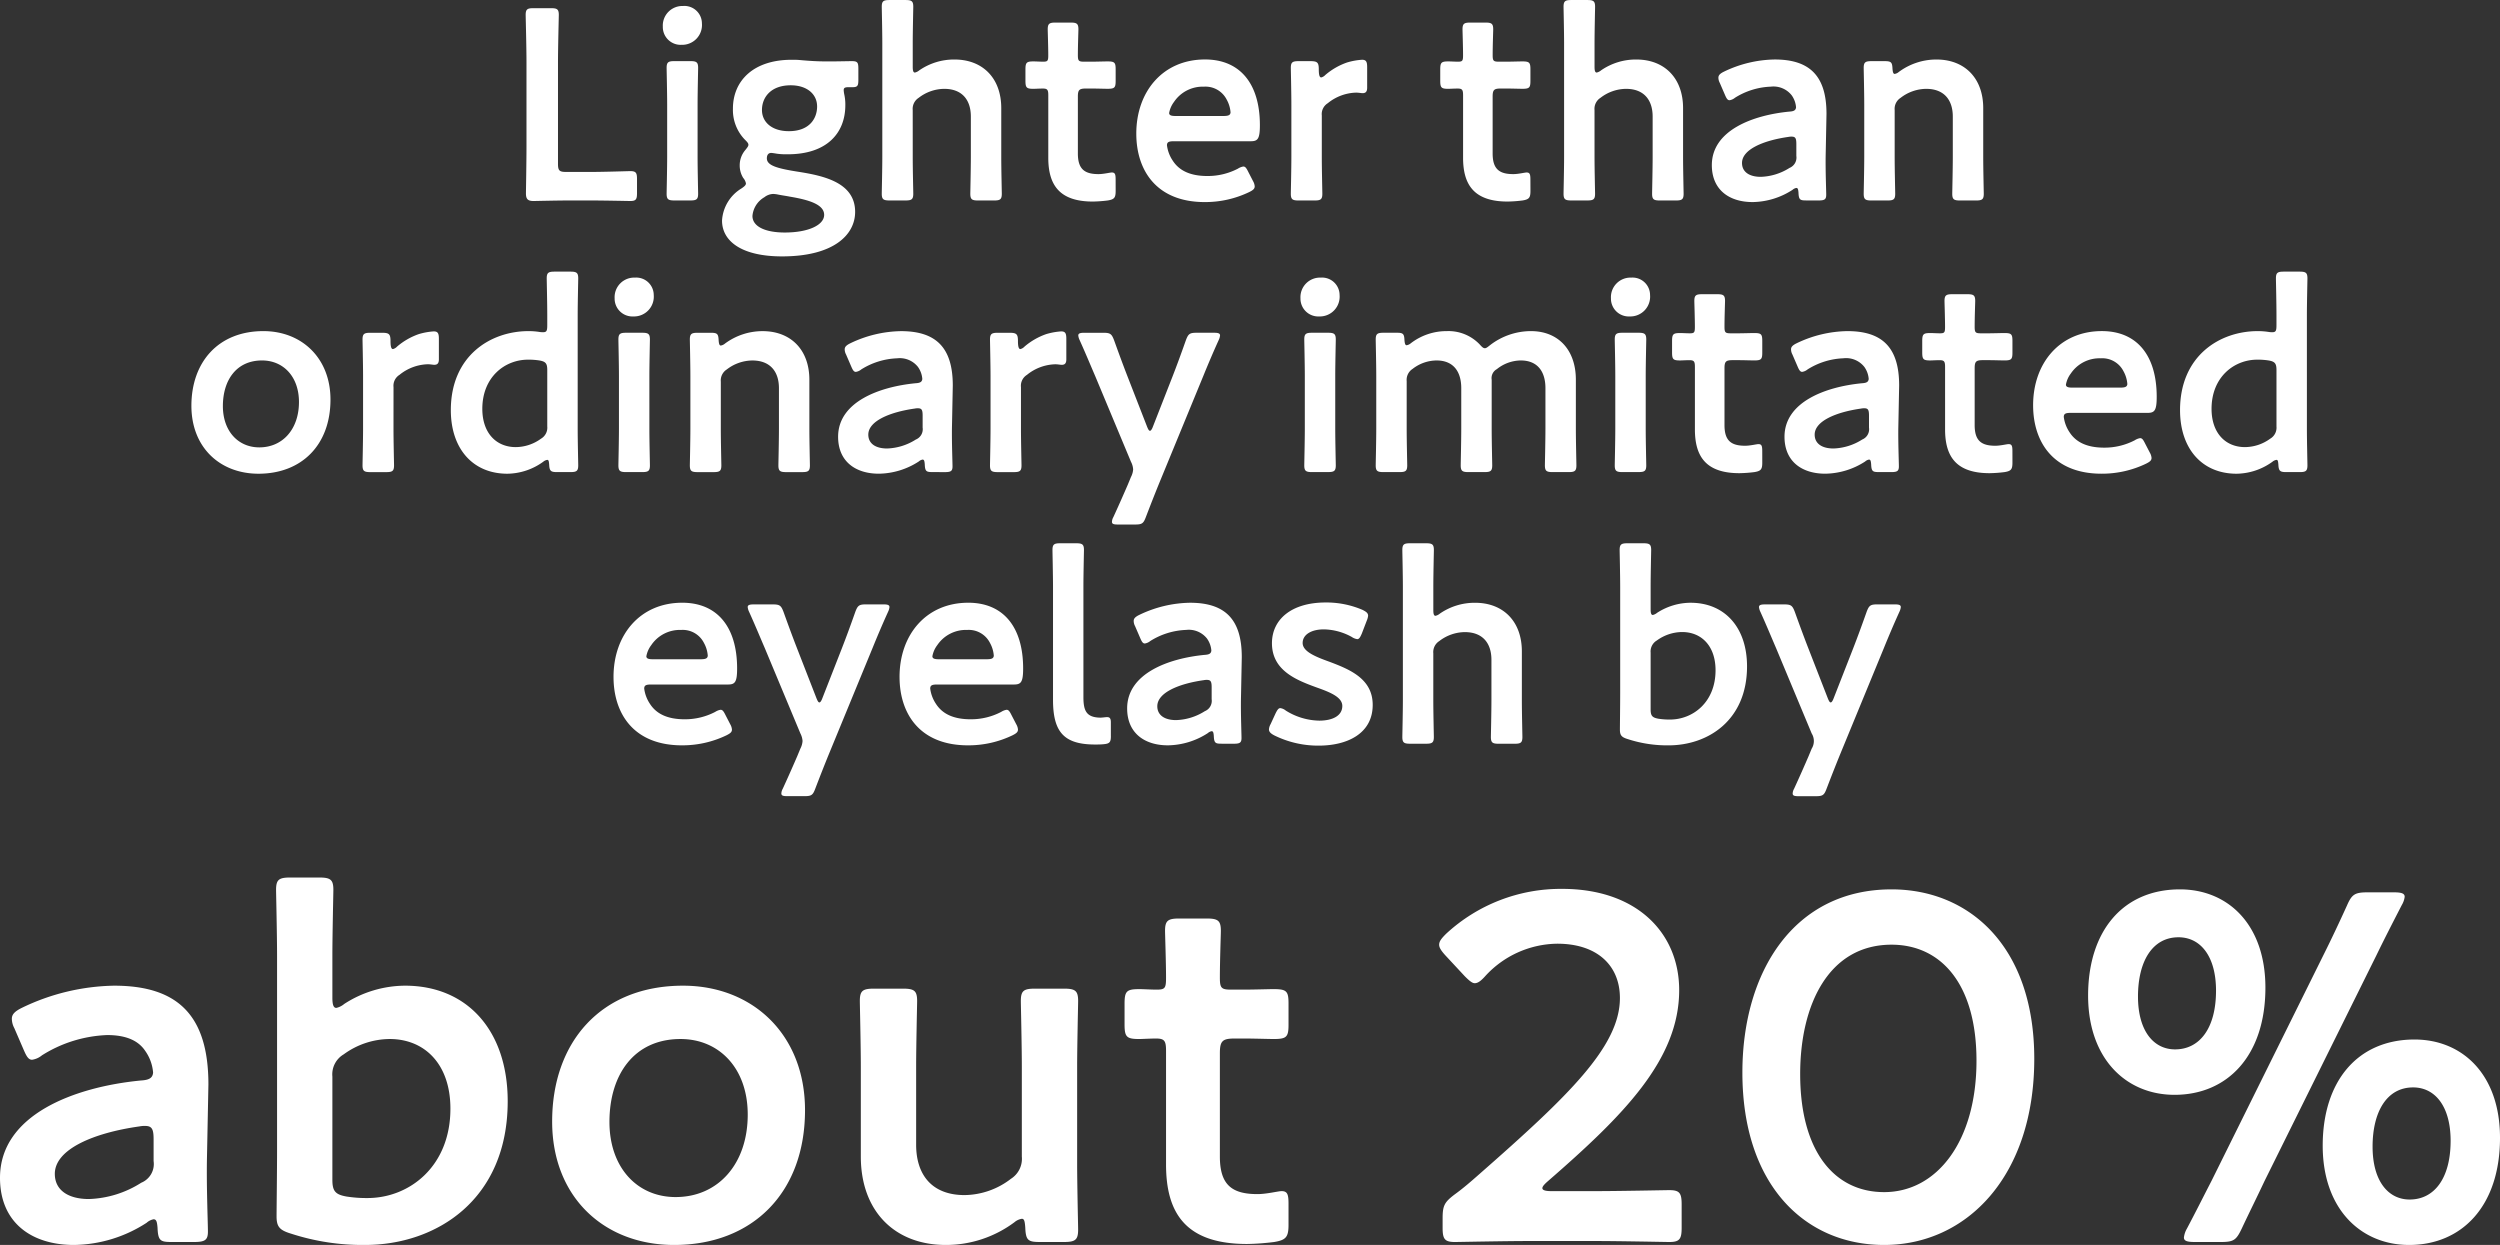
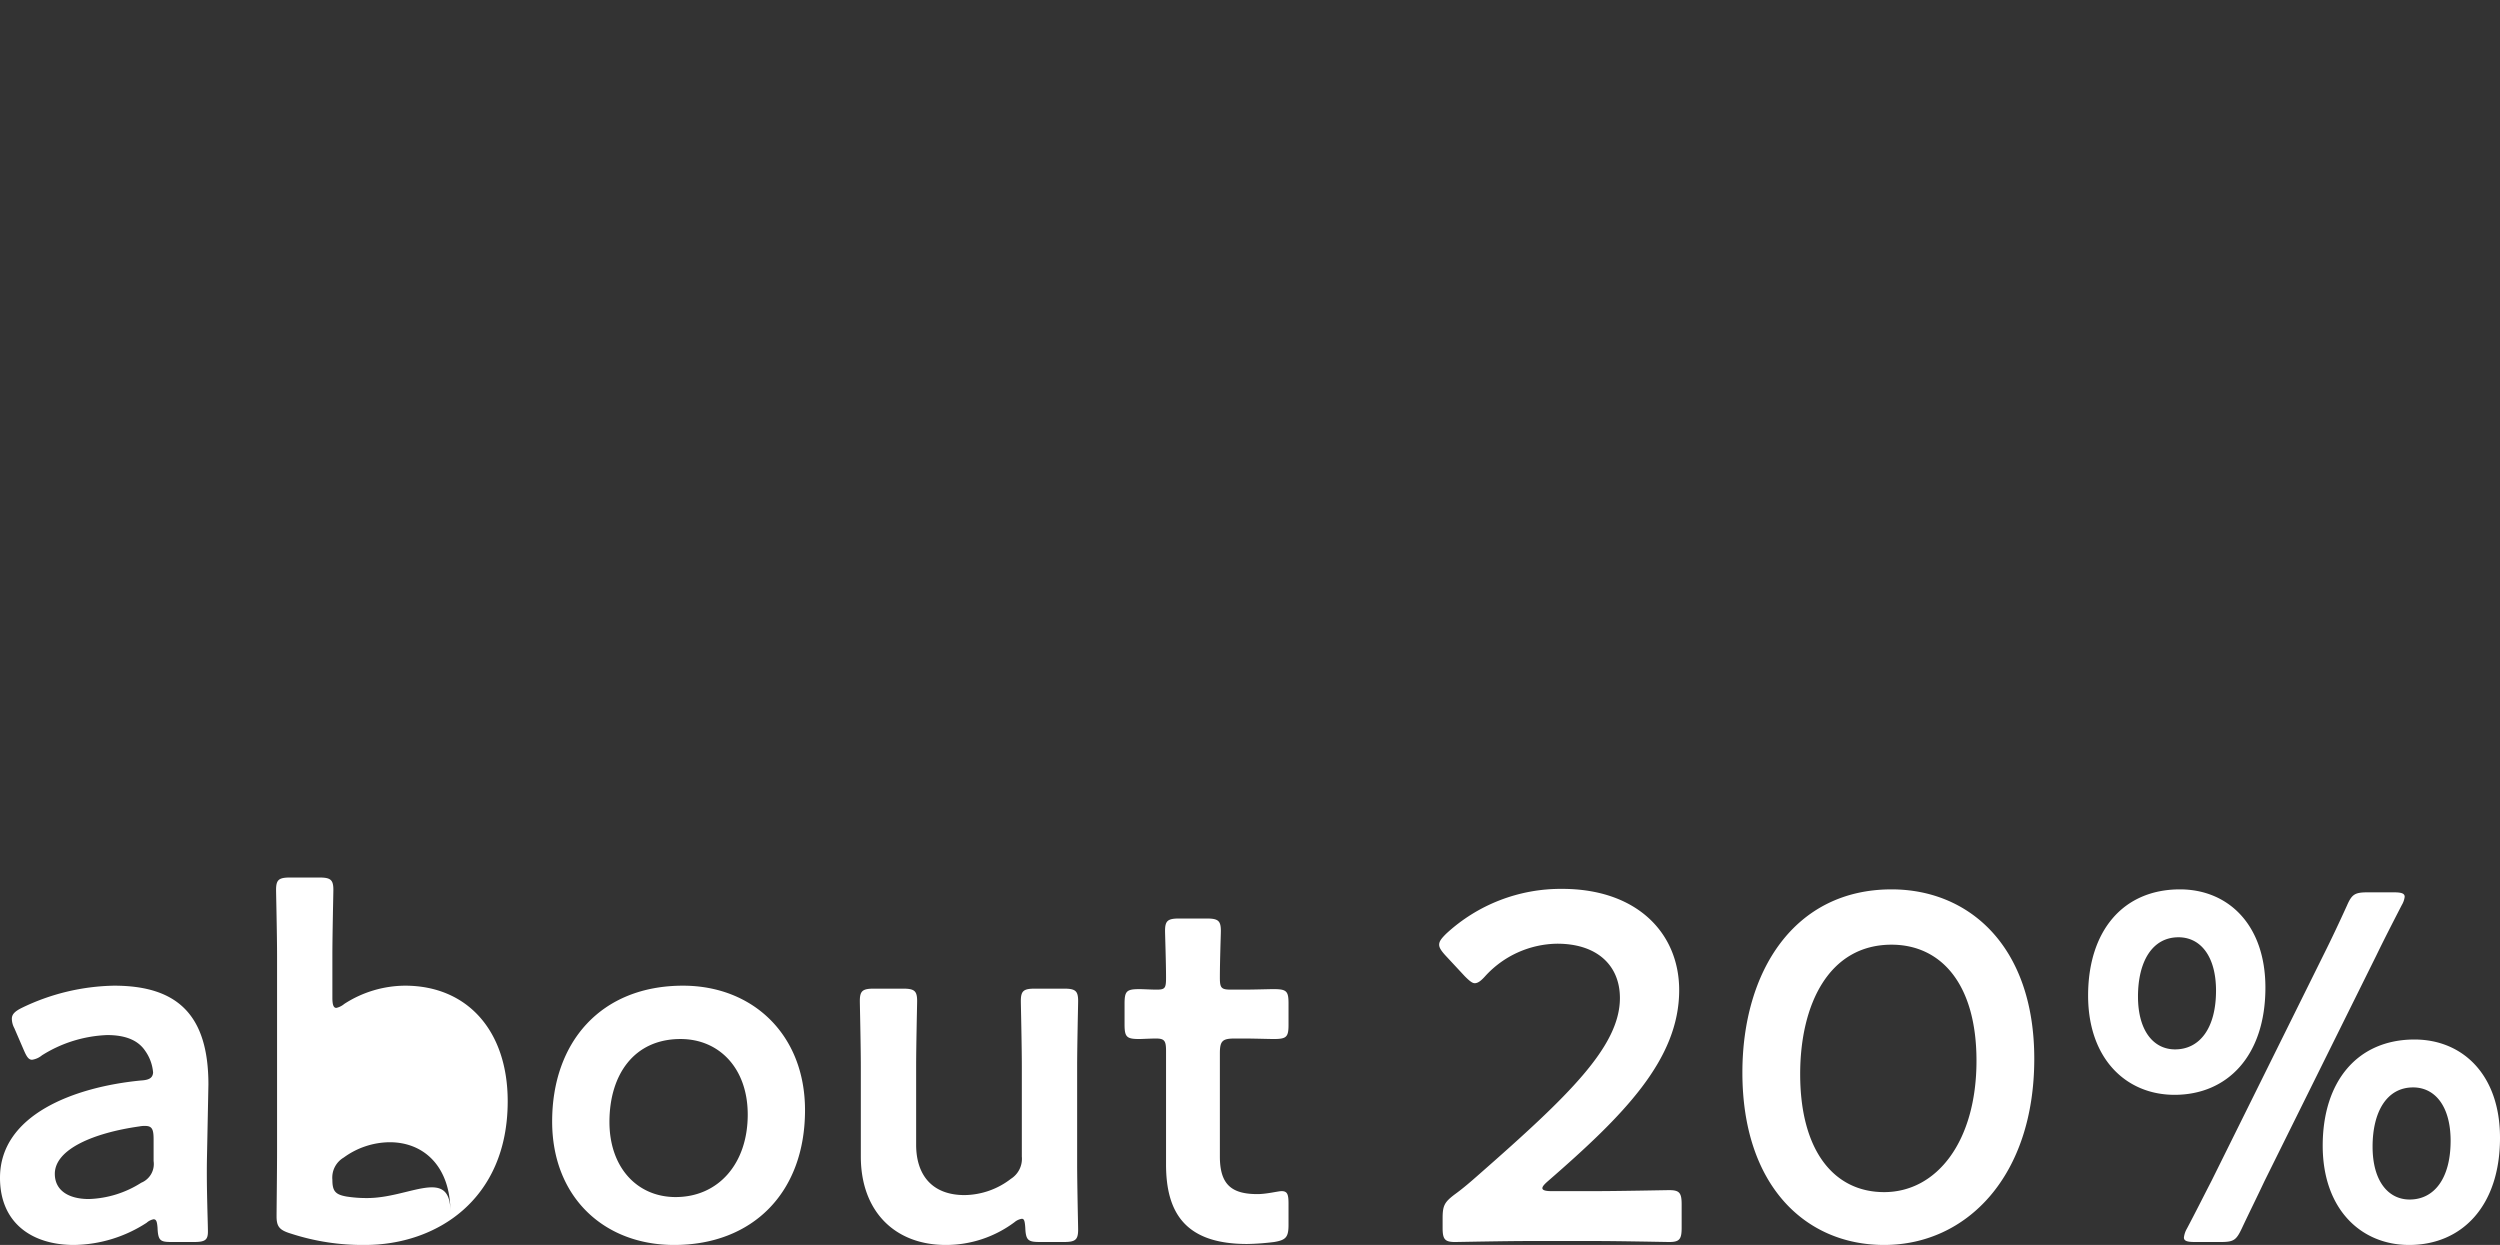
<svg xmlns="http://www.w3.org/2000/svg" width="404.96" height="201.664" viewBox="0 0 404.96 201.664">
  <rect x="0" y="0" width="404.96" height="201.664" fill="#333333" stroke="none" />
  <g id="グループ化_2019" data-name="グループ化 2019" transform="translate(-172 -1477.176)">
-     <path id="パス_1796" data-name="パス 1796" d="M-107.294-.352c2.112,0,6.072.088,6.38.088.924,0,1.1-.264,1.1-1.276V-3.828c0-1.012-.176-1.276-1.1-1.276-.308,0-4.268.132-6.38.132h-4c-1.1,0-1.32-.22-1.32-1.32V-22.7c0-2.552.132-7.392.132-7.7,0-.924-.264-1.1-1.276-1.1h-2.816c-1.012,0-1.276.176-1.276,1.1,0,.308.132,5.148.132,7.7V-9.02c0,2.464-.088,7.216-.088,7.524,0,.924.308,1.232,1.232,1.232.308,0,3.784-.088,5.852-.088Zm14.96-31.5a3.173,3.173,0,0,0-3.3,3.344A2.889,2.889,0,0,0-92.6-25.564a3.21,3.21,0,0,0,3.3-3.476A2.837,2.837,0,0,0-92.334-31.856Zm1.144,31.5c1.012,0,1.276-.176,1.276-1.1,0-.308-.088-3.96-.088-5.94v-8.492c0-1.98.088-5.632.088-5.94,0-.924-.264-1.1-1.276-1.1h-2.552c-1.012,0-1.276.176-1.276,1.1,0,.308.088,3.96.088,5.94v8.492c0,1.98-.088,5.632-.088,5.94,0,.924.264,1.1,1.276,1.1Zm12.408-6.82c0-.572.264-.88.7-.88.176,0,.7.088.968.132a11.215,11.215,0,0,0,1.716.088c6.292,0,9.328-3.388,9.328-7.964a7.708,7.708,0,0,0-.176-1.76,4.576,4.576,0,0,1-.088-.66c0-.352.176-.484.748-.484h.66c.836,0,.968-.22.968-1.188v-1.8c0-1.012-.132-1.232-1.056-1.232-.572,0-2.2.044-3.476.044h-.7c-1.364,0-2.816-.088-4.224-.22-.44-.044-.88-.044-1.364-.044-6.16,0-9.5,3.388-9.5,7.92a6.913,6.913,0,0,0,1.892,4.972c.4.4.616.616.616.88,0,.22-.176.44-.528.88a3.784,3.784,0,0,0-.88,2.42A3.812,3.812,0,0,0-82.61-4a1.918,1.918,0,0,1,.44.88c0,.264-.22.484-.748.836A6.529,6.529,0,0,0-86.042,2.9c0,3.344,3.168,5.808,9.724,5.808C-68,8.712-64.482,5.236-64.482,1.5c0-4.752-5.06-5.852-9.284-6.512C-77.154-5.544-78.782-6.028-78.782-7.172Zm3.872-11.836c2.6,0,4.268,1.408,4.268,3.432,0,1.936-1.232,4-4.576,4-2.728,0-4.356-1.452-4.356-3.432C-79.574-17.028-78.166-19.008-74.91-19.008ZM-77.022-1.32c.616.132,1.32.22,1.98.352C-71.918-.44-69.5.308-69.5,1.98c0,1.628-2.508,2.86-6.38,2.86-3.168,0-5.236-.968-5.236-2.684A3.88,3.88,0,0,1-79.178-.88a2.443,2.443,0,0,1,1.408-.528A4.9,4.9,0,0,1-77.022-1.32ZM-55.154-15a2.114,2.114,0,0,1,.968-1.98,6.866,6.866,0,0,1,4.136-1.452c2.9,0,4.312,1.8,4.312,4.488v6.556c0,1.98-.088,5.632-.088,5.94,0,.924.264,1.1,1.276,1.1H-42c1.012,0,1.276-.176,1.276-1.1,0-.308-.088-3.96-.088-5.94v-7.92c0-4.884-3.036-7.876-7.568-7.876a9.907,9.907,0,0,0-5.72,1.76,1.67,1.67,0,0,1-.7.352c-.264,0-.352-.308-.352-.924v-3.784c0-1.98.088-5.632.088-5.94,0-.924-.264-1.1-1.276-1.1h-2.552c-1.012,0-1.276.176-1.276,1.1,0,.308.088,3.96.088,5.94V-7.392c0,1.98-.088,5.632-.088,5.94,0,.924.264,1.1,1.276,1.1h2.552c1.012,0,1.276-.176,1.276-1.1,0-.308-.088-3.96-.088-5.94ZM-22.286-3.74c0-.836-.088-1.144-.616-1.144-.308,0-1.32.264-2.156.264-2.288,0-3.344-.836-3.344-3.344v-9.2c0-1.1.22-1.32,1.32-1.32h.88c.792,0,2.2.044,2.6.044,1.144,0,1.32-.176,1.32-1.276V-21.6c0-1.1-.176-1.276-1.32-1.276-.44,0-1.8.044-2.6.044H-27.39c-.88,0-1.012-.132-1.012-1.056,0-1.54.088-3.872.088-4.18,0-.924-.264-1.1-1.276-1.1h-2.42c-1.012,0-1.276.176-1.276,1.1,0,.308.088,2.816.088,4.18,0,.924-.088,1.056-.836,1.056-.484,0-1.188-.044-1.54-.044-1.144,0-1.32.176-1.32,1.32v1.8c0,1.144.176,1.32,1.32,1.32.22,0,.968-.044,1.5-.044.748,0,.88.22.88,1.1V-7.26c0,4.444,1.848,7.084,7.216,7.084a21.589,21.589,0,0,0,2.42-.176c1.056-.176,1.276-.44,1.276-1.54ZM-.77-4.928c-.308-.616-.484-.924-.836-.924a2.344,2.344,0,0,0-.88.352A10.59,10.59,0,0,1-7.414-4.312c-2.86,0-4.62-.924-5.632-2.508a5.712,5.712,0,0,1-.924-2.464c0-.528.308-.66,1.1-.66H-.418c1.144,0,1.5-.352,1.5-2.6,0-6.776-3.256-10.648-8.888-10.648-6.82,0-11.132,5.192-11.132,12.012,0,5.94,3.256,11.088,11.088,11.088A16.433,16.433,0,0,0-.638-1.716c.616-.308.88-.528.88-.924a1.979,1.979,0,0,0-.264-.836Zm-4.048-9.108h-7.788c-.7,0-1.012-.132-1.012-.484a4.192,4.192,0,0,1,.792-1.8,5.6,5.6,0,0,1,4.84-2.464,3.851,3.851,0,0,1,3.7,2.112,5.009,5.009,0,0,1,.616,2.068C-3.718-14.168-4.026-14.036-4.818-14.036Zm15.928-.088a2.073,2.073,0,0,1,.968-1.98,7.587,7.587,0,0,1,4.576-1.716c.44,0,.836.088,1.056.088.484,0,.748-.22.748-.88v-3.344c0-.88-.176-1.188-.836-1.188a10.892,10.892,0,0,0-2.42.44,10.925,10.925,0,0,0-3.52,2.024,1.37,1.37,0,0,1-.66.4c-.264,0-.4-.352-.4-1.32,0-1.144-.264-1.32-1.408-1.32H7.37c-1.012,0-1.276.176-1.276,1.1,0,.308.088,3.96.088,5.94v8.492c0,1.98-.088,5.632-.088,5.94,0,.924.264,1.1,1.276,1.1H9.922c1.012,0,1.276-.176,1.276-1.1,0-.308-.088-3.96-.088-5.94ZM44.9-3.74c0-.836-.088-1.144-.616-1.144-.308,0-1.32.264-2.156.264-2.288,0-3.344-.836-3.344-3.344v-9.2c0-1.1.22-1.32,1.32-1.32h.88c.792,0,2.2.044,2.6.044,1.144,0,1.32-.176,1.32-1.276V-21.6c0-1.1-.176-1.276-1.32-1.276-.44,0-1.8.044-2.6.044H39.8c-.88,0-1.012-.132-1.012-1.056,0-1.54.088-3.872.088-4.18,0-.924-.264-1.1-1.276-1.1h-2.42c-1.012,0-1.276.176-1.276,1.1,0,.308.088,2.816.088,4.18,0,.924-.088,1.056-.836,1.056-.484,0-1.188-.044-1.54-.044-1.144,0-1.32.176-1.32,1.32v1.8c0,1.144.176,1.32,1.32,1.32.22,0,.968-.044,1.5-.044.748,0,.88.22.88,1.1V-7.26c0,4.444,1.848,7.084,7.216,7.084a21.589,21.589,0,0,0,2.42-.176c1.056-.176,1.276-.44,1.276-1.54ZM55.286-15a2.114,2.114,0,0,1,.968-1.98,6.866,6.866,0,0,1,4.136-1.452c2.9,0,4.312,1.8,4.312,4.488v6.556c0,1.98-.088,5.632-.088,5.94,0,.924.264,1.1,1.276,1.1h2.552c1.012,0,1.276-.176,1.276-1.1,0-.308-.088-3.96-.088-5.94v-7.92c0-4.884-3.036-7.876-7.568-7.876a9.907,9.907,0,0,0-5.72,1.76,1.67,1.67,0,0,1-.7.352c-.264,0-.352-.308-.352-.924v-3.784c0-1.98.088-5.632.088-5.94,0-.924-.264-1.1-1.276-1.1H51.546c-1.012,0-1.276.176-1.276,1.1,0,.308.088,3.96.088,5.94V-7.392c0,1.98-.088,5.632-.088,5.94,0,.924.264,1.1,1.276,1.1H54.1c1.012,0,1.276-.176,1.276-1.1,0-.308-.088-3.96-.088-5.94ZM91.586-.352c.968,0,1.232-.176,1.232-.924S92.686-5.192,92.73-7.7l.132-6.688c0-6.2-2.772-8.8-8.4-8.8a19.541,19.541,0,0,0-8.228,1.98c-.616.308-.88.572-.88.968a1.809,1.809,0,0,0,.22.836l.836,1.936c.264.616.44.88.748.88a1.8,1.8,0,0,0,.88-.4,11.714,11.714,0,0,1,5.808-1.8A3.751,3.751,0,0,1,87.23-17.38a3.872,3.872,0,0,1,.7,1.936c-.044.484-.352.66-1.1.7-5.9.572-12.54,3.036-12.54,8.668,0,4,2.816,5.984,6.6,5.984a12.146,12.146,0,0,0,6.468-1.98,1.261,1.261,0,0,1,.616-.308c.264,0,.308.264.352.748.044,1.188.264,1.276,1.276,1.276ZM87.978-9.5v1.936a1.8,1.8,0,0,1-1.1,1.936A9.205,9.205,0,0,1,82.214-4.18c-1.848,0-3.036-.792-3.036-2.244,0-2.2,3.476-3.652,7.524-4.224a2.325,2.325,0,0,1,.528-.044C87.846-10.692,87.978-10.384,87.978-9.5ZM103.906-15a2.114,2.114,0,0,1,.968-1.98,6.866,6.866,0,0,1,4.136-1.452c2.9,0,4.312,1.8,4.312,4.488v6.556c0,1.98-.088,5.632-.088,5.94,0,.924.264,1.1,1.276,1.1h2.552c1.012,0,1.276-.176,1.276-1.1,0-.308-.088-3.96-.088-5.94v-7.92c0-4.884-3.036-7.876-7.568-7.876a10.2,10.2,0,0,0-6.116,2.024,1.346,1.346,0,0,1-.66.308c-.22,0-.308-.264-.352-.836-.044-1.056-.22-1.232-1.276-1.232h-2.112c-1.012,0-1.276.176-1.276,1.1,0,.308.088,3.96.088,5.94v8.492c0,1.98-.088,5.632-.088,5.94,0,.924.264,1.1,1.276,1.1h2.552c1.012,0,1.276-.176,1.276-1.1,0-.308-.088-3.96-.088-5.94ZM-160.336,20.812c-7.3,0-11.66,5.016-11.66,12.1,0,6.732,4.62,11,10.868,11,6.952,0,11.66-4.62,11.66-12.012C-149.468,25.168-154.132,20.812-160.336,20.812Zm-.22,4.752c3.432,0,5.984,2.6,5.984,6.732,0,4.4-2.64,7.348-6.424,7.348-3.432,0-5.9-2.64-5.9-6.688C-166.892,28.732-164.692,25.564-160.556,25.564Zm21.3,4.312a2.073,2.073,0,0,1,.968-1.98,7.587,7.587,0,0,1,4.576-1.716c.44,0,.836.088,1.056.088.484,0,.748-.22.748-.88V22.044c0-.88-.176-1.188-.836-1.188a10.892,10.892,0,0,0-2.42.44,10.925,10.925,0,0,0-3.52,2.024,1.37,1.37,0,0,1-.66.4c-.264,0-.4-.352-.4-1.32,0-1.144-.264-1.32-1.408-1.32H-143c-1.012,0-1.276.176-1.276,1.1,0,.308.088,3.96.088,5.94v8.492c0,1.98-.088,5.632-.088,5.94,0,.924.264,1.1,1.276,1.1h2.552c1.012,0,1.276-.176,1.276-1.1,0-.308-.088-3.96-.088-5.94Zm28.644,13.772c1.012,0,1.276-.176,1.276-1.1,0-.308-.088-3.96-.088-5.94V18.216c0-1.98.088-5.632.088-5.94,0-.924-.264-1.1-1.276-1.1h-2.552c-1.012,0-1.276.176-1.276,1.1,0,.308.088,3.96.088,5.94v1.628c0,.88-.088,1.144-.66,1.144a3.346,3.346,0,0,1-.616-.044,11.419,11.419,0,0,0-1.76-.132c-6.16,0-12.584,4-12.584,12.8,0,6.248,3.564,10.3,9.152,10.3a10.09,10.09,0,0,0,5.808-1.936,1.346,1.346,0,0,1,.66-.308c.22,0,.264.22.308.748.044,1.056.264,1.232,1.276,1.232Zm-5.016-18.084c1.012.176,1.276.484,1.276,1.54v9.152a2.066,2.066,0,0,1-1.012,1.98A7.026,7.026,0,0,1-119.46,39.6c-3.124,0-5.412-2.244-5.412-6.2,0-5.148,3.652-7.964,7.392-7.964A11.371,11.371,0,0,1-115.632,25.564Zm15.488-13.42a3.173,3.173,0,0,0-3.3,3.344,2.889,2.889,0,0,0,3.036,2.948,3.21,3.21,0,0,0,3.3-3.476A2.837,2.837,0,0,0-100.144,12.144ZM-99,43.648c1.012,0,1.276-.176,1.276-1.1,0-.308-.088-3.96-.088-5.94V28.116c0-1.98.088-5.632.088-5.94,0-.924-.264-1.1-1.276-1.1h-2.552c-1.012,0-1.276.176-1.276,1.1,0,.308.088,3.96.088,5.94v8.492c0,1.98-.088,5.632-.088,5.94,0,.924.264,1.1,1.276,1.1ZM-86.24,29a2.114,2.114,0,0,1,.968-1.98,6.866,6.866,0,0,1,4.136-1.452c2.9,0,4.312,1.8,4.312,4.488v6.556c0,1.98-.088,5.632-.088,5.94,0,.924.264,1.1,1.276,1.1h2.552c1.012,0,1.276-.176,1.276-1.1,0-.308-.088-3.96-.088-5.94v-7.92c0-4.884-3.036-7.876-7.568-7.876a10.2,10.2,0,0,0-6.116,2.024,1.346,1.346,0,0,1-.66.308c-.22,0-.308-.264-.352-.836-.044-1.056-.22-1.232-1.276-1.232H-89.98c-1.012,0-1.276.176-1.276,1.1,0,.308.088,3.96.088,5.94v8.492c0,1.98-.088,5.632-.088,5.94,0,.924.264,1.1,1.276,1.1h2.552c1.012,0,1.276-.176,1.276-1.1,0-.308-.088-3.96-.088-5.94Zm36.3,14.652c.968,0,1.232-.176,1.232-.924s-.132-3.916-.088-6.424l.132-6.688c0-6.2-2.772-8.8-8.4-8.8a19.541,19.541,0,0,0-8.228,1.98c-.616.308-.88.572-.88.968a1.809,1.809,0,0,0,.22.836l.836,1.936c.264.616.44.88.748.88a1.8,1.8,0,0,0,.88-.4,11.714,11.714,0,0,1,5.808-1.8A3.751,3.751,0,0,1-54.3,26.62a3.872,3.872,0,0,1,.7,1.936c-.044.484-.352.66-1.1.7-5.9.572-12.54,3.036-12.54,8.668,0,4,2.816,5.984,6.6,5.984a12.146,12.146,0,0,0,6.468-1.98,1.261,1.261,0,0,1,.616-.308c.264,0,.308.264.352.748.044,1.188.264,1.276,1.276,1.276ZM-53.548,34.5v1.936a1.8,1.8,0,0,1-1.1,1.936,9.2,9.2,0,0,1-4.664,1.452c-1.848,0-3.036-.792-3.036-2.244,0-2.2,3.476-3.652,7.524-4.224a2.325,2.325,0,0,1,.528-.044C-53.68,33.308-53.548,33.616-53.548,34.5Zm15.928-4.62a2.073,2.073,0,0,1,.968-1.98,7.587,7.587,0,0,1,4.576-1.716c.44,0,.836.088,1.056.088.484,0,.748-.22.748-.88V22.044c0-.88-.176-1.188-.836-1.188a10.892,10.892,0,0,0-2.42.44,10.925,10.925,0,0,0-3.52,2.024,1.37,1.37,0,0,1-.66.4c-.264,0-.4-.352-.4-1.32,0-1.144-.264-1.32-1.408-1.32H-41.36c-1.012,0-1.276.176-1.276,1.1,0,.308.088,3.96.088,5.94v8.492c0,1.98-.088,5.632-.088,5.94,0,.924.264,1.1,1.276,1.1h2.552c1.012,0,1.276-.176,1.276-1.1,0-.308-.088-3.96-.088-5.94ZM-8.1,28.116c.7-1.716,1.452-3.52,2.508-5.852a2.228,2.228,0,0,0,.22-.748c0-.352-.308-.44-1.012-.44H-9.152c-1.144,0-1.364.176-1.76,1.232-.792,2.244-1.452,4.048-2.156,5.852l-3.168,8.1c-.176.484-.352.7-.484.7-.176,0-.308-.264-.484-.7l-3.168-8.14c-.7-1.8-1.364-3.608-2.156-5.808-.4-1.056-.616-1.232-1.76-1.232h-3.036c-.7,0-1.012.088-1.012.44a2.228,2.228,0,0,0,.22.748c1.012,2.244,1.716,3.96,2.552,5.9L-19.8,41.976a3.118,3.118,0,0,1,.352,1.232A3.118,3.118,0,0,1-19.8,44.44l-.528,1.276c-.572,1.32-1.32,3.036-2.332,5.236a1.649,1.649,0,0,0-.22.748c0,.352.264.44.968.44h2.772c1.144,0,1.364-.176,1.76-1.232.792-2.068,1.452-3.74,2.112-5.368ZM10.956,12.144a3.173,3.173,0,0,0-3.3,3.344,2.889,2.889,0,0,0,3.036,2.948,3.21,3.21,0,0,0,3.3-3.476A2.837,2.837,0,0,0,10.956,12.144Zm1.144,31.5c1.012,0,1.276-.176,1.276-1.1,0-.308-.088-3.96-.088-5.94V28.116c0-1.98.088-5.632.088-5.94,0-.924-.264-1.1-1.276-1.1H9.548c-1.012,0-1.276.176-1.276,1.1,0,.308.088,3.96.088,5.94v8.492c0,1.98-.088,5.632-.088,5.94,0,.924.264,1.1,1.276,1.1Zm12.76-14.74a2.114,2.114,0,0,1,.968-1.98A6.4,6.4,0,0,1,29.7,25.564c2.728,0,4,1.8,4,4.488v6.556c0,1.98-.088,5.632-.088,5.94,0,.924.264,1.1,1.276,1.1h2.552c1.012,0,1.276-.176,1.276-1.1,0-.308-.088-3.96-.088-5.94v-7.92a1.657,1.657,0,0,1,.836-1.716,6.281,6.281,0,0,1,3.872-1.408c2.728,0,4,1.8,4,4.488v6.556c0,1.98-.088,5.632-.088,5.94,0,.924.264,1.1,1.276,1.1h2.552c1.012,0,1.276-.176,1.276-1.1,0-.308-.088-3.96-.088-5.94v-7.92c0-4.884-2.9-7.876-7.26-7.876a10.851,10.851,0,0,0-6.6,2.244c-.44.352-.66.528-.88.528-.264,0-.484-.22-.88-.66a6.986,6.986,0,0,0-5.28-2.112,9.48,9.48,0,0,0-5.852,1.98,1.346,1.346,0,0,1-.66.308c-.22,0-.308-.264-.352-.836-.044-1.012-.22-1.188-1.232-1.188H21.12c-1.012,0-1.276.176-1.276,1.1,0,.308.088,3.96.088,5.94v8.492c0,1.98-.088,5.632-.088,5.94,0,.924.264,1.1,1.276,1.1h2.552c1.012,0,1.276-.176,1.276-1.1,0-.308-.088-3.96-.088-5.94ZM61.248,12.144a3.173,3.173,0,0,0-3.3,3.344,2.889,2.889,0,0,0,3.036,2.948,3.21,3.21,0,0,0,3.3-3.476A2.837,2.837,0,0,0,61.248,12.144Zm1.144,31.5c1.012,0,1.276-.176,1.276-1.1,0-.308-.088-3.96-.088-5.94V28.116c0-1.98.088-5.632.088-5.94,0-.924-.264-1.1-1.276-1.1H59.84c-1.012,0-1.276.176-1.276,1.1,0,.308.088,3.96.088,5.94v8.492c0,1.98-.088,5.632-.088,5.94,0,.924.264,1.1,1.276,1.1ZM82.456,40.26c0-.836-.088-1.144-.616-1.144-.308,0-1.32.264-2.156.264-2.288,0-3.344-.836-3.344-3.344v-9.2c0-1.1.22-1.32,1.32-1.32h.88c.792,0,2.2.044,2.6.044,1.144,0,1.32-.176,1.32-1.276V22.4c0-1.1-.176-1.276-1.32-1.276-.44,0-1.8.044-2.6.044H77.352c-.88,0-1.012-.132-1.012-1.056,0-1.54.088-3.872.088-4.18,0-.924-.264-1.1-1.276-1.1h-2.42c-1.012,0-1.276.176-1.276,1.1,0,.308.088,2.816.088,4.18,0,.924-.088,1.056-.836,1.056-.484,0-1.188-.044-1.54-.044-1.144,0-1.32.176-1.32,1.32v1.8c0,1.144.176,1.32,1.32,1.32.22,0,.968-.044,1.5-.044.748,0,.88.22.88,1.1V36.74c0,4.444,1.848,7.084,7.216,7.084a21.589,21.589,0,0,0,2.42-.176c1.056-.176,1.276-.44,1.276-1.54Zm20.9,3.388c.968,0,1.232-.176,1.232-.924s-.132-3.916-.088-6.424l.132-6.688c0-6.2-2.772-8.8-8.4-8.8A19.541,19.541,0,0,0,88,22.792c-.616.308-.88.572-.88.968a1.809,1.809,0,0,0,.22.836l.836,1.936c.264.616.44.88.748.88a1.8,1.8,0,0,0,.88-.4,11.714,11.714,0,0,1,5.808-1.8A3.751,3.751,0,0,1,99,26.62a3.872,3.872,0,0,1,.7,1.936c-.044.484-.352.66-1.1.7-5.9.572-12.54,3.036-12.54,8.668,0,4,2.816,5.984,6.6,5.984a12.146,12.146,0,0,0,6.468-1.98,1.261,1.261,0,0,1,.616-.308c.264,0,.308.264.352.748.044,1.188.264,1.276,1.276,1.276ZM99.748,34.5v1.936a1.8,1.8,0,0,1-1.1,1.936,9.2,9.2,0,0,1-4.664,1.452c-1.848,0-3.036-.792-3.036-2.244,0-2.2,3.476-3.652,7.524-4.224A2.325,2.325,0,0,1,99,33.308C99.616,33.308,99.748,33.616,99.748,34.5ZM122.98,40.26c0-.836-.088-1.144-.616-1.144-.308,0-1.32.264-2.156.264-2.288,0-3.344-.836-3.344-3.344v-9.2c0-1.1.22-1.32,1.32-1.32h.88c.792,0,2.2.044,2.6.044,1.144,0,1.32-.176,1.32-1.276V22.4c0-1.1-.176-1.276-1.32-1.276-.44,0-1.8.044-2.6.044h-1.188c-.88,0-1.012-.132-1.012-1.056,0-1.54.088-3.872.088-4.18,0-.924-.264-1.1-1.276-1.1h-2.42c-1.012,0-1.276.176-1.276,1.1,0,.308.088,2.816.088,4.18,0,.924-.088,1.056-.836,1.056-.484,0-1.188-.044-1.54-.044-1.144,0-1.32.176-1.32,1.32v1.8c0,1.144.176,1.32,1.32,1.32.22,0,.968-.044,1.5-.044.748,0,.88.22.88,1.1V36.74c0,4.444,1.848,7.084,7.216,7.084a21.589,21.589,0,0,0,2.42-.176c1.056-.176,1.276-.44,1.276-1.54ZM144.5,39.072c-.308-.616-.484-.924-.836-.924a2.343,2.343,0,0,0-.88.352,10.59,10.59,0,0,1-4.928,1.188c-2.86,0-4.62-.924-5.632-2.508a5.711,5.711,0,0,1-.924-2.464c0-.528.308-.66,1.1-.66h12.452c1.144,0,1.5-.352,1.5-2.6,0-6.776-3.256-10.648-8.888-10.648-6.82,0-11.132,5.192-11.132,12.012,0,5.94,3.256,11.088,11.088,11.088a16.433,16.433,0,0,0,7.216-1.628c.616-.308.88-.528.88-.924a1.978,1.978,0,0,0-.264-.836Zm-4.048-9.108H132.66c-.7,0-1.012-.132-1.012-.484a4.192,4.192,0,0,1,.792-1.8,5.6,5.6,0,0,1,4.84-2.464,3.851,3.851,0,0,1,3.7,2.112,5.009,5.009,0,0,1,.616,2.068C141.548,29.832,141.24,29.964,140.448,29.964Zm29.04,13.684c1.012,0,1.276-.176,1.276-1.1,0-.308-.088-3.96-.088-5.94V18.216c0-1.98.088-5.632.088-5.94,0-.924-.264-1.1-1.276-1.1h-2.552c-1.012,0-1.276.176-1.276,1.1,0,.308.088,3.96.088,5.94v1.628c0,.88-.088,1.144-.66,1.144a3.345,3.345,0,0,1-.616-.044,11.419,11.419,0,0,0-1.76-.132c-6.16,0-12.584,4-12.584,12.8,0,6.248,3.564,10.3,9.152,10.3a10.09,10.09,0,0,0,5.808-1.936,1.346,1.346,0,0,1,.66-.308c.22,0,.264.22.308.748.044,1.056.264,1.232,1.276,1.232Zm-5.016-18.084c1.012.176,1.276.484,1.276,1.54v9.152a2.066,2.066,0,0,1-1.012,1.98,7.026,7.026,0,0,1-4.092,1.364c-3.124,0-5.412-2.244-5.412-6.2,0-5.148,3.652-7.964,7.392-7.964A11.371,11.371,0,0,1,164.472,25.564ZM-85.448,83.072c-.308-.616-.484-.924-.836-.924a2.343,2.343,0,0,0-.88.352,10.59,10.59,0,0,1-4.928,1.188c-2.86,0-4.62-.924-5.632-2.508a5.712,5.712,0,0,1-.924-2.464c0-.528.308-.66,1.1-.66H-85.1c1.144,0,1.5-.352,1.5-2.6,0-6.776-3.256-10.648-8.888-10.648-6.82,0-11.132,5.192-11.132,12.012,0,5.94,3.256,11.088,11.088,11.088a16.433,16.433,0,0,0,7.216-1.628c.616-.308.88-.528.88-.924a1.979,1.979,0,0,0-.264-.836ZM-89.5,73.964h-7.788c-.7,0-1.012-.132-1.012-.484a4.192,4.192,0,0,1,.792-1.8,5.6,5.6,0,0,1,4.84-2.464,3.851,3.851,0,0,1,3.7,2.112,5.009,5.009,0,0,1,.616,2.068C-88.4,73.832-88.7,73.964-89.5,73.964Zm27.852-1.848c.7-1.716,1.452-3.52,2.508-5.852a2.228,2.228,0,0,0,.22-.748c0-.352-.308-.44-1.012-.44H-62.7c-1.144,0-1.364.176-1.76,1.232-.792,2.244-1.452,4.048-2.156,5.852l-3.168,8.1c-.176.484-.352.7-.484.7-.176,0-.308-.264-.484-.7l-3.168-8.14c-.7-1.8-1.364-3.608-2.156-5.808-.4-1.056-.616-1.232-1.76-1.232h-3.036c-.7,0-1.012.088-1.012.44a2.228,2.228,0,0,0,.22.748c1.012,2.244,1.716,3.96,2.552,5.9l5.764,13.816A3.118,3.118,0,0,1-73,87.208a3.118,3.118,0,0,1-.352,1.232l-.528,1.276c-.572,1.32-1.32,3.036-2.332,5.236a1.649,1.649,0,0,0-.22.748c0,.352.264.44.968.44h2.772c1.144,0,1.364-.176,1.76-1.232.792-2.068,1.452-3.74,2.112-5.368Zm22.528,10.956c-.308-.616-.484-.924-.836-.924a2.343,2.343,0,0,0-.88.352,10.59,10.59,0,0,1-4.928,1.188c-2.86,0-4.62-.924-5.632-2.508a5.712,5.712,0,0,1-.924-2.464c0-.528.308-.66,1.1-.66h12.452c1.144,0,1.5-.352,1.5-2.6,0-6.776-3.256-10.648-8.888-10.648-6.82,0-11.132,5.192-11.132,12.012,0,5.94,3.256,11.088,11.088,11.088a16.433,16.433,0,0,0,7.216-1.628c.616-.308.88-.528.88-.924a1.979,1.979,0,0,0-.264-.836Zm-4.048-9.108h-7.788c-.7,0-1.012-.132-1.012-.484a4.192,4.192,0,0,1,.792-1.8,5.6,5.6,0,0,1,4.84-2.464,3.851,3.851,0,0,1,3.7,2.112,5.009,5.009,0,0,1,.616,2.068C-42.064,73.832-42.372,73.964-43.164,73.964Zm20.108,12.452V84.172c0-.616-.176-.836-.616-.836-.22,0-.748.088-1.1.088-2.244-.044-2.728-1.1-2.728-3.344V62.216c0-1.98.088-5.632.088-5.94,0-.924-.264-1.1-1.276-1.1H-31.24c-1.012,0-1.276.176-1.276,1.1,0,.308.088,4.136.088,5.94v18.3c0,5.192,1.716,7.26,6.82,7.26.44,0,.88,0,1.32-.044C-23.276,87.648-23.056,87.428-23.056,86.416Zm19.932,1.232c.968,0,1.232-.176,1.232-.924s-.132-3.916-.088-6.424l.132-6.688c0-6.2-2.772-8.8-8.4-8.8a19.541,19.541,0,0,0-8.228,1.98c-.616.308-.88.572-.88.968a1.809,1.809,0,0,0,.22.836l.836,1.936c.264.616.44.88.748.88a1.8,1.8,0,0,0,.88-.4,11.714,11.714,0,0,1,5.808-1.8A3.751,3.751,0,0,1-7.48,70.62a3.872,3.872,0,0,1,.7,1.936c-.044.484-.352.66-1.1.7-5.9.572-12.54,3.036-12.54,8.668,0,4,2.816,5.984,6.6,5.984a12.146,12.146,0,0,0,6.468-1.98,1.261,1.261,0,0,1,.616-.308c.264,0,.308.264.352.748.044,1.188.264,1.276,1.276,1.276ZM-6.732,78.5v1.936a1.8,1.8,0,0,1-1.1,1.936A9.2,9.2,0,0,1-12.5,83.82c-1.848,0-3.036-.792-3.036-2.244,0-2.2,3.476-3.652,7.524-4.224a2.325,2.325,0,0,1,.528-.044C-6.864,77.308-6.732,77.616-6.732,78.5ZM12.32,74.36c-2.332-.836-4.312-1.672-4.312-3.036,0-1.32,1.364-2.2,3.432-2.2a9.667,9.667,0,0,1,4.532,1.232,2.1,2.1,0,0,0,.88.352c.308,0,.484-.308.748-.924l.792-2.068a2.73,2.73,0,0,0,.22-.792c0-.44-.308-.66-.924-.968a14.853,14.853,0,0,0-5.94-1.188c-5.588,0-8.712,2.772-8.712,6.6,0,4.444,4,5.984,7.26,7.172,2.244.792,4.136,1.584,4.136,2.992,0,1.54-1.5,2.376-3.74,2.376A10.545,10.545,0,0,1,5.28,82.28a1.8,1.8,0,0,0-.88-.4c-.308,0-.484.264-.792.88L2.816,84.48a1.979,1.979,0,0,0-.264.836c0,.4.264.66.836.968A16.015,16.015,0,0,0,10.6,87.956c4.62,0,8.756-1.936,8.756-6.6C19.36,77.088,15.576,75.592,12.32,74.36ZM29.172,73a2.114,2.114,0,0,1,.968-1.98,6.866,6.866,0,0,1,4.136-1.452c2.9,0,4.312,1.8,4.312,4.488v6.556c0,1.98-.088,5.632-.088,5.94,0,.924.264,1.1,1.276,1.1h2.552c1.012,0,1.276-.176,1.276-1.1,0-.308-.088-3.96-.088-5.94v-7.92c0-4.884-3.036-7.876-7.568-7.876a9.907,9.907,0,0,0-5.72,1.76,1.67,1.67,0,0,1-.7.352c-.264,0-.352-.308-.352-.924V62.216c0-1.98.088-5.632.088-5.94,0-.924-.264-1.1-1.276-1.1H25.432c-1.012,0-1.276.176-1.276,1.1,0,.308.088,3.96.088,5.94V80.608c0,1.98-.088,5.632-.088,5.94,0,.924.264,1.1,1.276,1.1h2.552c1.012,0,1.276-.176,1.276-1.1,0-.308-.088-3.96-.088-5.94ZM65.428,66.44a1.67,1.67,0,0,1-.7.352c-.264,0-.352-.308-.352-.924V62.216c0-1.98.088-5.632.088-5.94,0-.924-.264-1.1-1.276-1.1H60.632c-1.012,0-1.276.176-1.276,1.1,0,.308.088,3.96.088,5.94v17.16c0,1.98-.044,5.412-.044,5.984,0,.924.264,1.232,1.276,1.54a20.605,20.605,0,0,0,6.6,1.012c6.336,0,12.716-4,12.716-12.8,0-6.248-3.564-10.3-9.152-10.3A10.06,10.06,0,0,0,65.428,66.44ZM67.5,83.732a11.371,11.371,0,0,1-1.848-.132c-1.012-.176-1.276-.484-1.276-1.5v-9.2a2.066,2.066,0,0,1,1.012-1.98,7.026,7.026,0,0,1,4.092-1.364c3.124,0,5.412,2.244,5.412,6.2C74.888,80.916,71.236,83.732,67.5,83.732Zm34.672-11.616c.7-1.716,1.452-3.52,2.508-5.852a2.228,2.228,0,0,0,.22-.748c0-.352-.308-.44-1.012-.44h-2.772c-1.144,0-1.364.176-1.76,1.232C98.56,68.552,97.9,70.356,97.2,72.16l-3.168,8.1c-.176.484-.352.7-.484.7-.176,0-.308-.264-.484-.7l-3.168-8.14c-.7-1.8-1.364-3.608-2.156-5.808-.4-1.056-.616-1.232-1.76-1.232H82.94c-.7,0-1.012.088-1.012.44a2.228,2.228,0,0,0,.22.748c1.012,2.244,1.716,3.96,2.552,5.9l5.764,13.816a2.332,2.332,0,0,1,0,2.464l-.528,1.276c-.572,1.32-1.32,3.036-2.332,5.236a1.649,1.649,0,0,0-.22.748c0,.352.264.44.968.44h2.772c1.144,0,1.364-.176,1.76-1.232.792-2.068,1.452-3.74,2.112-5.368Z" transform="translate(375 1510)" fill="#fff" />
-     <path id="パス_1797" data-name="パス 1797" d="M-171.56-.64c1.76,0,2.24-.32,2.24-1.68s-.24-7.12-.16-11.68l.24-12.16c0-11.28-5.04-16-15.28-16a35.53,35.53,0,0,0-14.96,3.6c-1.12.56-1.6,1.04-1.6,1.76a3.29,3.29,0,0,0,.4,1.52l1.52,3.52c.48,1.12.8,1.6,1.36,1.6a3.265,3.265,0,0,0,1.6-.72,21.3,21.3,0,0,1,10.56-3.28c3.04,0,5.04.88,6.16,2.56a7.04,7.04,0,0,1,1.28,3.52c-.08.88-.64,1.2-2,1.28-10.72,1.04-22.8,5.52-22.8,15.76,0,7.28,5.12,10.88,12,10.88a22.083,22.083,0,0,0,11.76-3.6,2.293,2.293,0,0,1,1.12-.56c.48,0,.56.48.64,1.36.08,2.16.48,2.32,2.32,2.32Zm-6.56-16.64v3.52a3.278,3.278,0,0,1-2,3.52A16.736,16.736,0,0,1-188.6-7.6c-3.36,0-5.52-1.44-5.52-4.08,0-4,6.32-6.64,13.68-7.68a4.227,4.227,0,0,1,.96-.08C-178.36-19.44-178.12-18.88-178.12-17.28Zm30.88-21.92a3.037,3.037,0,0,1-1.28.64c-.48,0-.64-.56-.64-1.68v-6.64c0-3.6.16-10.24.16-10.8,0-1.68-.48-2-2.32-2h-4.64c-1.84,0-2.32.32-2.32,2,0,.56.16,7.2.16,10.8v31.2c0,3.6-.08,9.84-.08,10.88,0,1.68.48,2.24,2.32,2.8a37.464,37.464,0,0,0,12,1.84c11.52,0,23.12-7.28,23.12-23.28,0-11.36-6.48-18.72-16.64-18.72A18.292,18.292,0,0,0-147.24-39.2Zm3.76,31.44A20.675,20.675,0,0,1-146.84-8c-1.84-.32-2.32-.88-2.32-2.72V-27.44a3.757,3.757,0,0,1,1.84-3.6,12.774,12.774,0,0,1,7.44-2.48c5.68,0,9.84,4.08,9.84,11.28C-130.04-12.88-136.68-7.76-143.48-7.76Zm51.12-34.4c-13.28,0-21.2,9.12-21.2,22,0,12.24,8.4,20,19.76,20,12.64,0,21.2-8.4,21.2-21.84C-72.6-34.24-81.08-42.16-92.36-42.16Zm-.4,8.64c6.24,0,10.88,4.72,10.88,12.24,0,8-4.8,13.36-11.68,13.36-6.24,0-10.72-4.8-10.72-12.16C-104.28-27.76-100.28-33.52-92.76-33.52ZM-30.68-.64c1.84,0,2.32-.32,2.32-2,0-.56-.16-7.2-.16-10.8V-28.96c0-3.52.16-10.16.16-10.72,0-1.68-.48-2-2.32-2h-4.64c-1.84,0-2.32.32-2.32,2,0,.56.16,7.2.16,10.72v14.48a3.843,3.843,0,0,1-1.76,3.6,12.483,12.483,0,0,1-7.52,2.64c-5.28,0-7.84-3.28-7.84-8.16V-28.96c0-3.52.16-10.16.16-10.72,0-1.68-.48-2-2.32-2H-61.4c-1.84,0-2.32.32-2.32,2,0,.56.16,7.2.16,10.72v14.48C-63.56-5.6-58.04-.16-49.8-.16A18.541,18.541,0,0,0-38.68-3.84a2.448,2.448,0,0,1,1.2-.56c.4,0,.48.4.56,1.44.08,2.08.48,2.32,2.4,2.32ZM5.72-6.8c0-1.52-.16-2.08-1.12-2.08-.56,0-2.4.48-3.92.48-4.16,0-6.08-1.52-6.08-6.08V-31.2c0-2,.4-2.4,2.4-2.4h1.6c1.44,0,4,.08,4.72.08,2.08,0,2.4-.32,2.4-2.32v-3.44c0-2-.32-2.32-2.4-2.32-.8,0-3.28.08-4.72.08H-3.56c-1.6,0-1.84-.24-1.84-1.92,0-2.8.16-7.04.16-7.6,0-1.68-.48-2-2.32-2h-4.4c-1.84,0-2.32.32-2.32,2,0,.56.16,5.12.16,7.6,0,1.68-.16,1.92-1.52,1.92-.88,0-2.16-.08-2.8-.08-2.08,0-2.4.32-2.4,2.4v3.28c0,2.08.32,2.4,2.4,2.4.4,0,1.76-.08,2.72-.08,1.36,0,1.6.4,1.6,2v18.4C-14.12-5.12-10.76-.32-1-.32A39.253,39.253,0,0,0,3.4-.64c1.92-.32,2.32-.8,2.32-2.8ZM48.28-8.88q-1.44,0-1.44-.48c0-.24.24-.56.88-1.12C59.96-21.12,69-30.16,69-41.44c0-9.2-6.8-16.4-18.96-16.4a27.334,27.334,0,0,0-18.8,7.28c-.72.72-1.12,1.2-1.12,1.76,0,.48.32.96.96,1.68l3.2,3.44c.72.72,1.2,1.12,1.6,1.12.48,0,.96-.32,1.68-1.12a16.054,16.054,0,0,1,11.68-5.28c6.56,0,10.16,3.6,10.16,8.8,0,7.84-8.32,15.84-22.72,28.48-1.36,1.2-2.64,2.32-4.08,3.36-1.68,1.28-1.92,1.84-1.92,3.92v1.44c0,1.84.32,2.32,2,2.32.56,0,8.08-.16,12.16-.16h10.4c4.08,0,11.6.16,12.16.16,1.68,0,2-.48,2-2.32V-6.72c0-1.84-.32-2.32-2-2.32-.56,0-8.08.16-12.16.16ZM103.4-57.76c-15.76,0-24.16,13.28-24.16,29.68C79.24-9.84,89.4-.16,102.2-.16c13.36,0,24.32-11.12,24.32-30.16C126.52-48.56,115.96-57.76,103.4-57.76Zm0,8.96c7.92,0,13.76,6.24,13.76,18.8,0,13.04-6.4,21.28-14.96,21.28-8.08,0-13.6-6.64-13.6-19.12C88.6-39.12,93.24-48.8,103.4-48.8Zm46.72-8.96c-9.28,0-14.88,6.8-14.88,17.2,0,10.24,6.16,16.08,14,16.08,8.56,0,14.72-6.32,14.72-17.36C163.96-52.08,157.88-57.76,150.12-57.76ZM156.76-.64c2.08,0,2.48-.32,3.36-2.16,1.2-2.56,2.48-5.12,3.68-7.68l18.16-36.64c1.2-2.48,2.64-5.28,4.08-8.08a3.431,3.431,0,0,0,.48-1.36c0-.56-.56-.72-1.76-.72h-4.24c-2.08,0-2.56.32-3.36,2.16-1.2,2.64-2.48,5.36-3.68,7.76l-18.24,36.8c-1.28,2.48-2.64,5.2-4,7.76a3.684,3.684,0,0,0-.48,1.44c0,.56.56.72,1.76.72ZM149.88-50c3.6,0,6.08,3.12,6.08,8.64,0,6.08-2.64,9.52-6.64,9.52-3.44,0-6-2.96-6-8.56C143.32-46.08,145.64-50,149.88-50Zm38.24,16.56c-9.28,0-14.88,6.8-14.88,17.2,0,10.24,6.16,16.08,14,16.08,8.56,0,14.72-6.32,14.72-17.36C201.96-27.76,195.88-33.44,188.12-33.44Zm-.24,7.76c3.6,0,6.08,3.12,6.08,8.64,0,6.08-2.64,9.52-6.64,9.52-3.44,0-6-2.96-6-8.56C181.32-21.76,183.64-25.68,187.88-25.68Z" transform="translate(375 1679)" fill="#fff" />
+     <path id="パス_1797" data-name="パス 1797" d="M-171.56-.64c1.76,0,2.24-.32,2.24-1.68s-.24-7.12-.16-11.68l.24-12.16c0-11.28-5.04-16-15.28-16a35.53,35.53,0,0,0-14.96,3.6c-1.12.56-1.6,1.04-1.6,1.76a3.29,3.29,0,0,0,.4,1.52l1.52,3.52c.48,1.12.8,1.6,1.36,1.6a3.265,3.265,0,0,0,1.6-.72,21.3,21.3,0,0,1,10.56-3.28c3.04,0,5.04.88,6.16,2.56a7.04,7.04,0,0,1,1.28,3.52c-.08.88-.64,1.2-2,1.28-10.72,1.04-22.8,5.52-22.8,15.76,0,7.28,5.12,10.88,12,10.88a22.083,22.083,0,0,0,11.76-3.6,2.293,2.293,0,0,1,1.12-.56c.48,0,.56.48.64,1.36.08,2.16.48,2.32,2.32,2.32Zm-6.56-16.64v3.52a3.278,3.278,0,0,1-2,3.52A16.736,16.736,0,0,1-188.6-7.6c-3.36,0-5.52-1.44-5.52-4.08,0-4,6.32-6.64,13.68-7.68a4.227,4.227,0,0,1,.96-.08C-178.36-19.44-178.12-18.88-178.12-17.28Zm30.88-21.92a3.037,3.037,0,0,1-1.28.64c-.48,0-.64-.56-.64-1.68v-6.64c0-3.6.16-10.24.16-10.8,0-1.68-.48-2-2.32-2h-4.64c-1.84,0-2.32.32-2.32,2,0,.56.16,7.2.16,10.8v31.2c0,3.6-.08,9.84-.08,10.88,0,1.68.48,2.24,2.32,2.8a37.464,37.464,0,0,0,12,1.84c11.52,0,23.12-7.28,23.12-23.28,0-11.36-6.48-18.72-16.64-18.72A18.292,18.292,0,0,0-147.24-39.2Zm3.76,31.44A20.675,20.675,0,0,1-146.84-8c-1.84-.32-2.32-.88-2.32-2.72a3.757,3.757,0,0,1,1.84-3.6,12.774,12.774,0,0,1,7.44-2.48c5.68,0,9.84,4.08,9.84,11.28C-130.04-12.88-136.68-7.76-143.48-7.76Zm51.12-34.4c-13.28,0-21.2,9.12-21.2,22,0,12.24,8.4,20,19.76,20,12.64,0,21.2-8.4,21.2-21.84C-72.6-34.24-81.08-42.16-92.36-42.16Zm-.4,8.64c6.24,0,10.88,4.72,10.88,12.24,0,8-4.8,13.36-11.68,13.36-6.24,0-10.72-4.8-10.72-12.16C-104.28-27.76-100.28-33.52-92.76-33.52ZM-30.68-.64c1.84,0,2.32-.32,2.32-2,0-.56-.16-7.2-.16-10.8V-28.96c0-3.52.16-10.16.16-10.72,0-1.68-.48-2-2.32-2h-4.64c-1.84,0-2.32.32-2.32,2,0,.56.16,7.2.16,10.72v14.48a3.843,3.843,0,0,1-1.76,3.6,12.483,12.483,0,0,1-7.52,2.64c-5.28,0-7.84-3.28-7.84-8.16V-28.96c0-3.52.16-10.16.16-10.72,0-1.68-.48-2-2.32-2H-61.4c-1.84,0-2.32.32-2.32,2,0,.56.16,7.2.16,10.72v14.48C-63.56-5.6-58.04-.16-49.8-.16A18.541,18.541,0,0,0-38.68-3.84a2.448,2.448,0,0,1,1.2-.56c.4,0,.48.4.56,1.44.08,2.08.48,2.32,2.4,2.32ZM5.72-6.8c0-1.52-.16-2.08-1.12-2.08-.56,0-2.4.48-3.92.48-4.16,0-6.08-1.52-6.08-6.08V-31.2c0-2,.4-2.4,2.4-2.4h1.6c1.44,0,4,.08,4.72.08,2.08,0,2.4-.32,2.4-2.32v-3.44c0-2-.32-2.32-2.4-2.32-.8,0-3.28.08-4.72.08H-3.56c-1.6,0-1.84-.24-1.84-1.92,0-2.8.16-7.04.16-7.6,0-1.68-.48-2-2.32-2h-4.4c-1.84,0-2.32.32-2.32,2,0,.56.16,5.12.16,7.6,0,1.68-.16,1.92-1.52,1.92-.88,0-2.16-.08-2.8-.08-2.08,0-2.4.32-2.4,2.4v3.28c0,2.08.32,2.4,2.4,2.4.4,0,1.76-.08,2.72-.08,1.36,0,1.6.4,1.6,2v18.4C-14.12-5.12-10.76-.32-1-.32A39.253,39.253,0,0,0,3.4-.64c1.92-.32,2.32-.8,2.32-2.8ZM48.28-8.88q-1.44,0-1.44-.48c0-.24.24-.56.88-1.12C59.96-21.12,69-30.16,69-41.44c0-9.2-6.8-16.4-18.96-16.4a27.334,27.334,0,0,0-18.8,7.28c-.72.72-1.12,1.2-1.12,1.76,0,.48.32.96.96,1.68l3.2,3.44c.72.72,1.2,1.12,1.6,1.12.48,0,.96-.32,1.68-1.12a16.054,16.054,0,0,1,11.68-5.28c6.56,0,10.16,3.6,10.16,8.8,0,7.84-8.32,15.84-22.72,28.48-1.36,1.2-2.64,2.32-4.08,3.36-1.68,1.28-1.92,1.84-1.92,3.92v1.44c0,1.84.32,2.32,2,2.32.56,0,8.08-.16,12.16-.16h10.4c4.08,0,11.6.16,12.16.16,1.68,0,2-.48,2-2.32V-6.72c0-1.84-.32-2.32-2-2.32-.56,0-8.08.16-12.16.16ZM103.4-57.76c-15.76,0-24.16,13.28-24.16,29.68C79.24-9.84,89.4-.16,102.2-.16c13.36,0,24.32-11.12,24.32-30.16C126.52-48.56,115.96-57.76,103.4-57.76Zm0,8.96c7.92,0,13.76,6.24,13.76,18.8,0,13.04-6.4,21.28-14.96,21.28-8.08,0-13.6-6.64-13.6-19.12C88.6-39.12,93.24-48.8,103.4-48.8Zm46.72-8.96c-9.28,0-14.88,6.8-14.88,17.2,0,10.24,6.16,16.08,14,16.08,8.56,0,14.72-6.32,14.72-17.36C163.96-52.08,157.88-57.76,150.12-57.76ZM156.76-.64c2.08,0,2.48-.32,3.36-2.16,1.2-2.56,2.48-5.12,3.68-7.68l18.16-36.64c1.2-2.48,2.64-5.28,4.08-8.08a3.431,3.431,0,0,0,.48-1.36c0-.56-.56-.72-1.76-.72h-4.24c-2.08,0-2.56.32-3.36,2.16-1.2,2.64-2.48,5.36-3.68,7.76l-18.24,36.8c-1.28,2.48-2.64,5.2-4,7.76a3.684,3.684,0,0,0-.48,1.44c0,.56.56.72,1.76.72ZM149.88-50c3.6,0,6.08,3.12,6.08,8.64,0,6.08-2.64,9.52-6.64,9.52-3.44,0-6-2.96-6-8.56C143.32-46.08,145.64-50,149.88-50Zm38.24,16.56c-9.28,0-14.88,6.8-14.88,17.2,0,10.24,6.16,16.08,14,16.08,8.56,0,14.72-6.32,14.72-17.36C201.96-27.76,195.88-33.44,188.12-33.44Zm-.24,7.76c3.6,0,6.08,3.12,6.08,8.64,0,6.08-2.64,9.52-6.64,9.52-3.44,0-6-2.96-6-8.56C181.32-21.76,183.64-25.68,187.88-25.68Z" transform="translate(375 1679)" fill="#fff" />
  </g>
</svg>